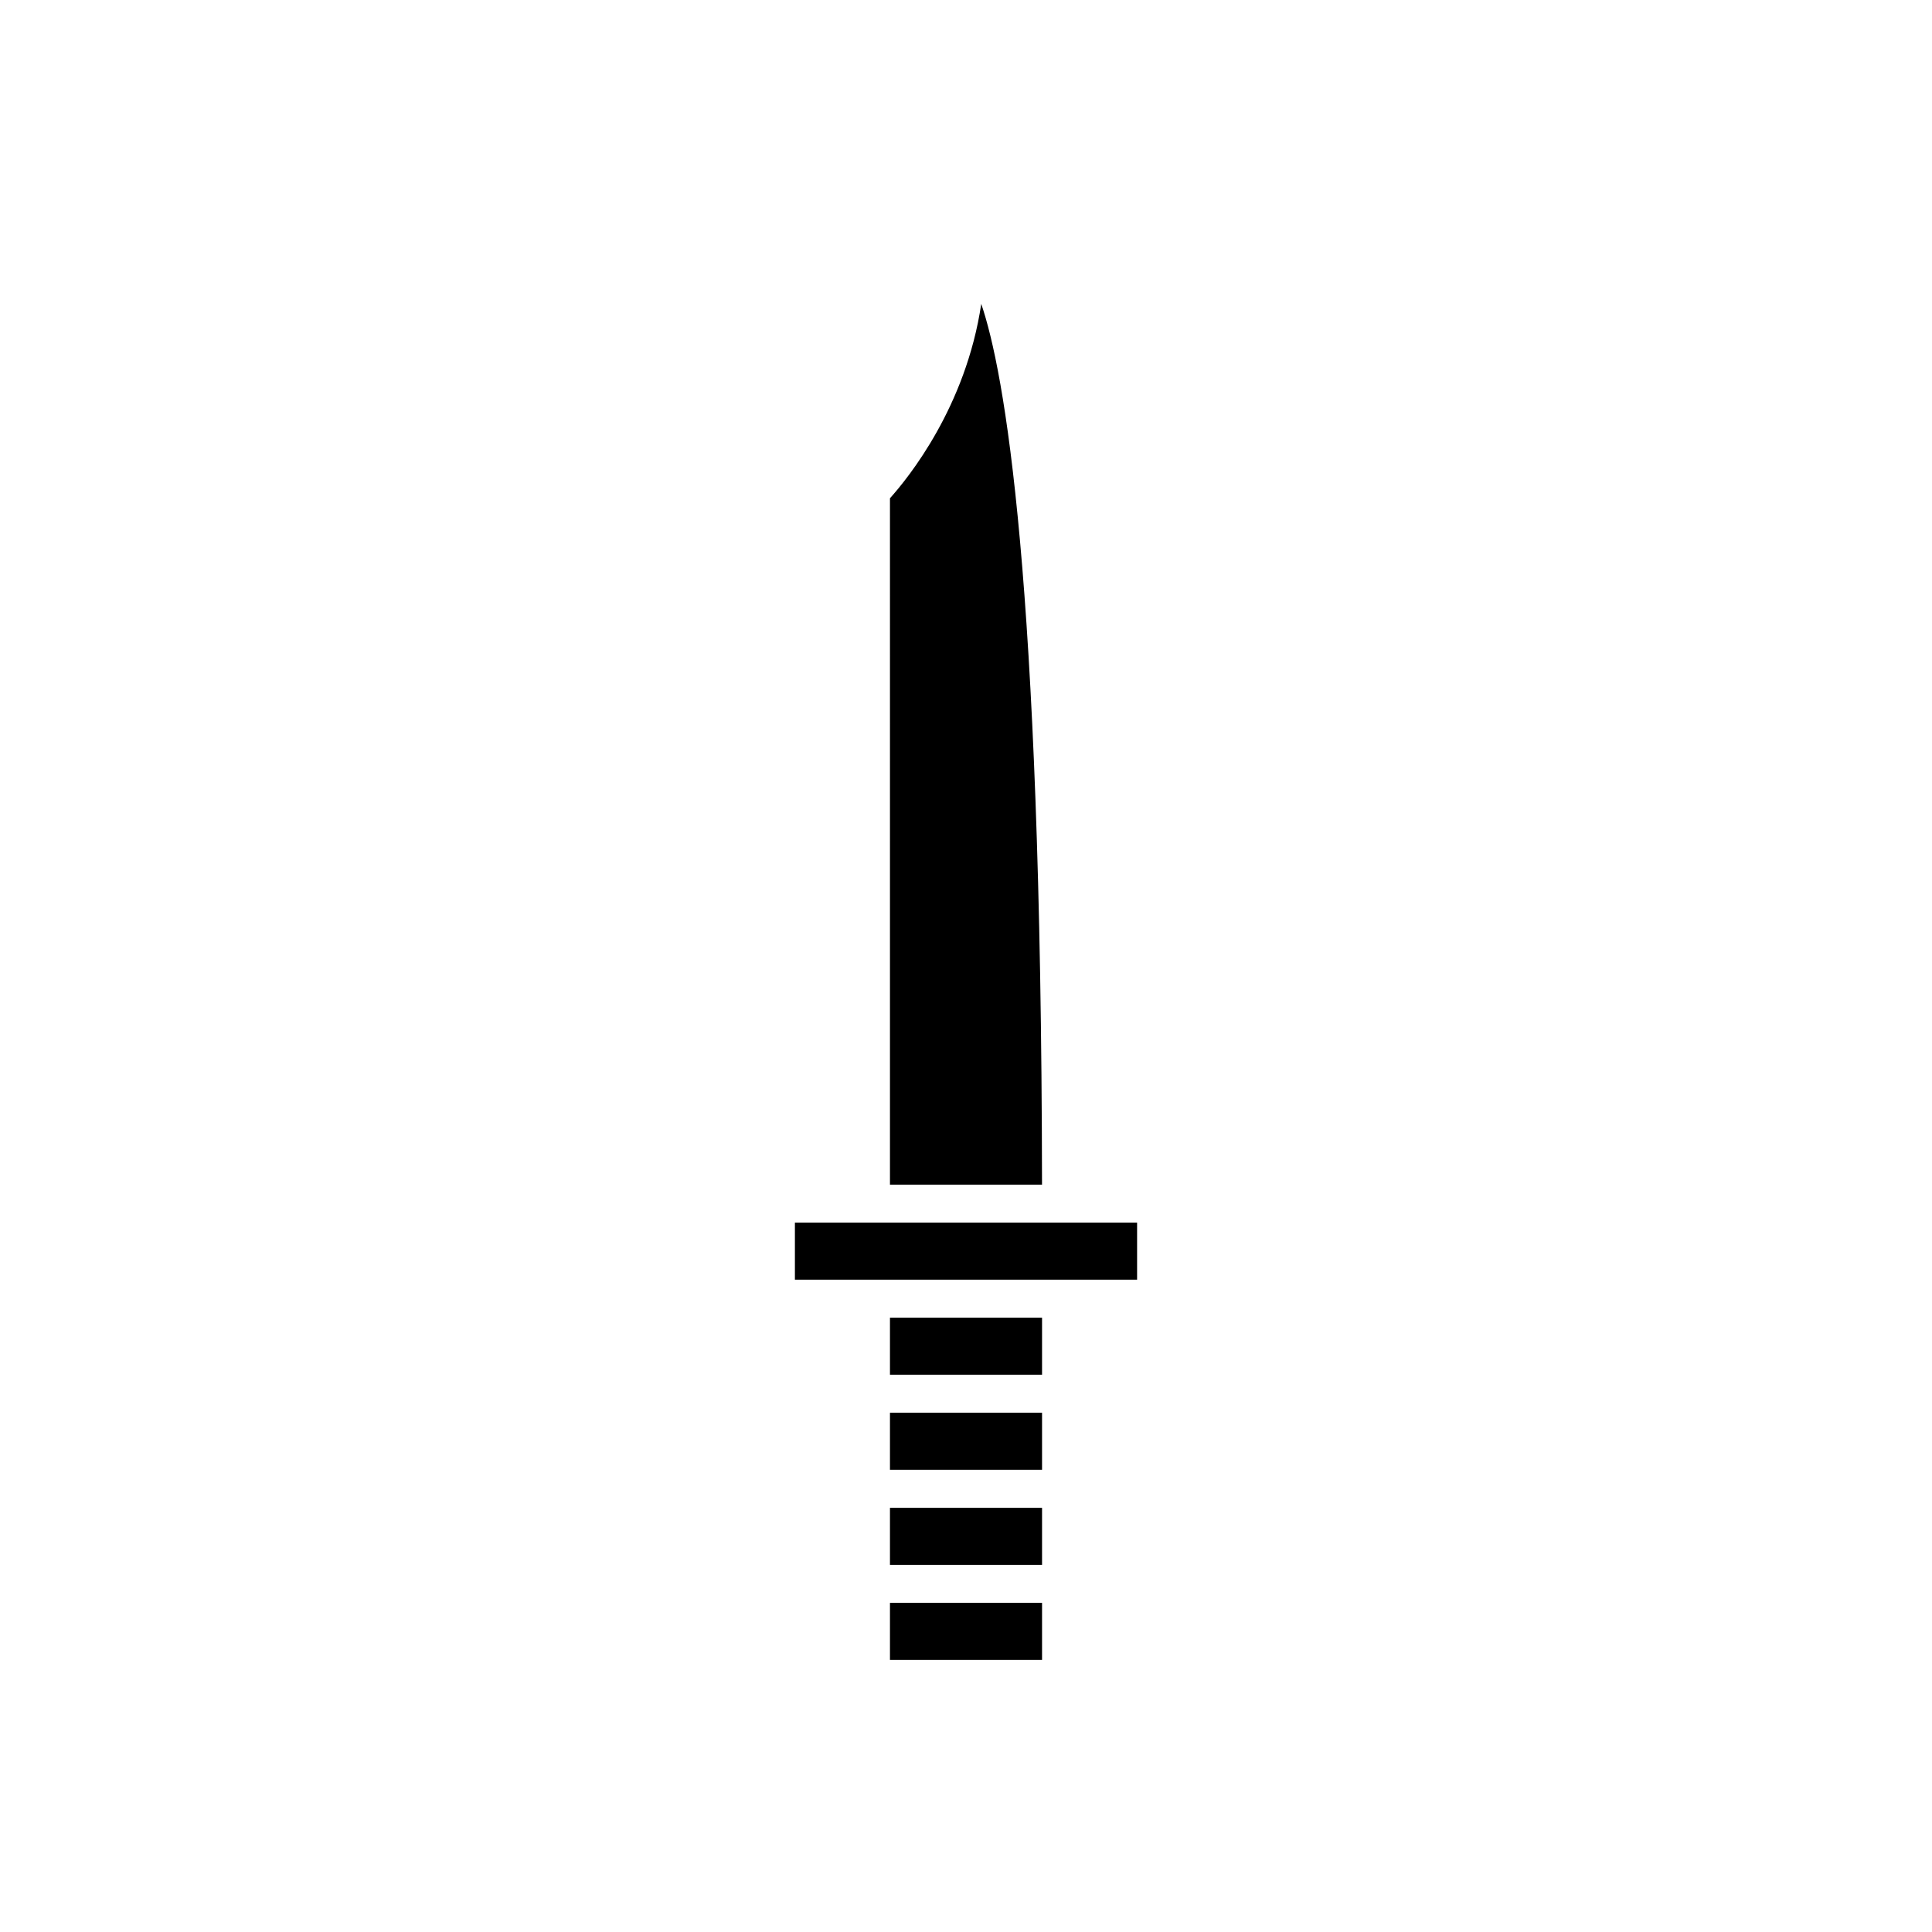
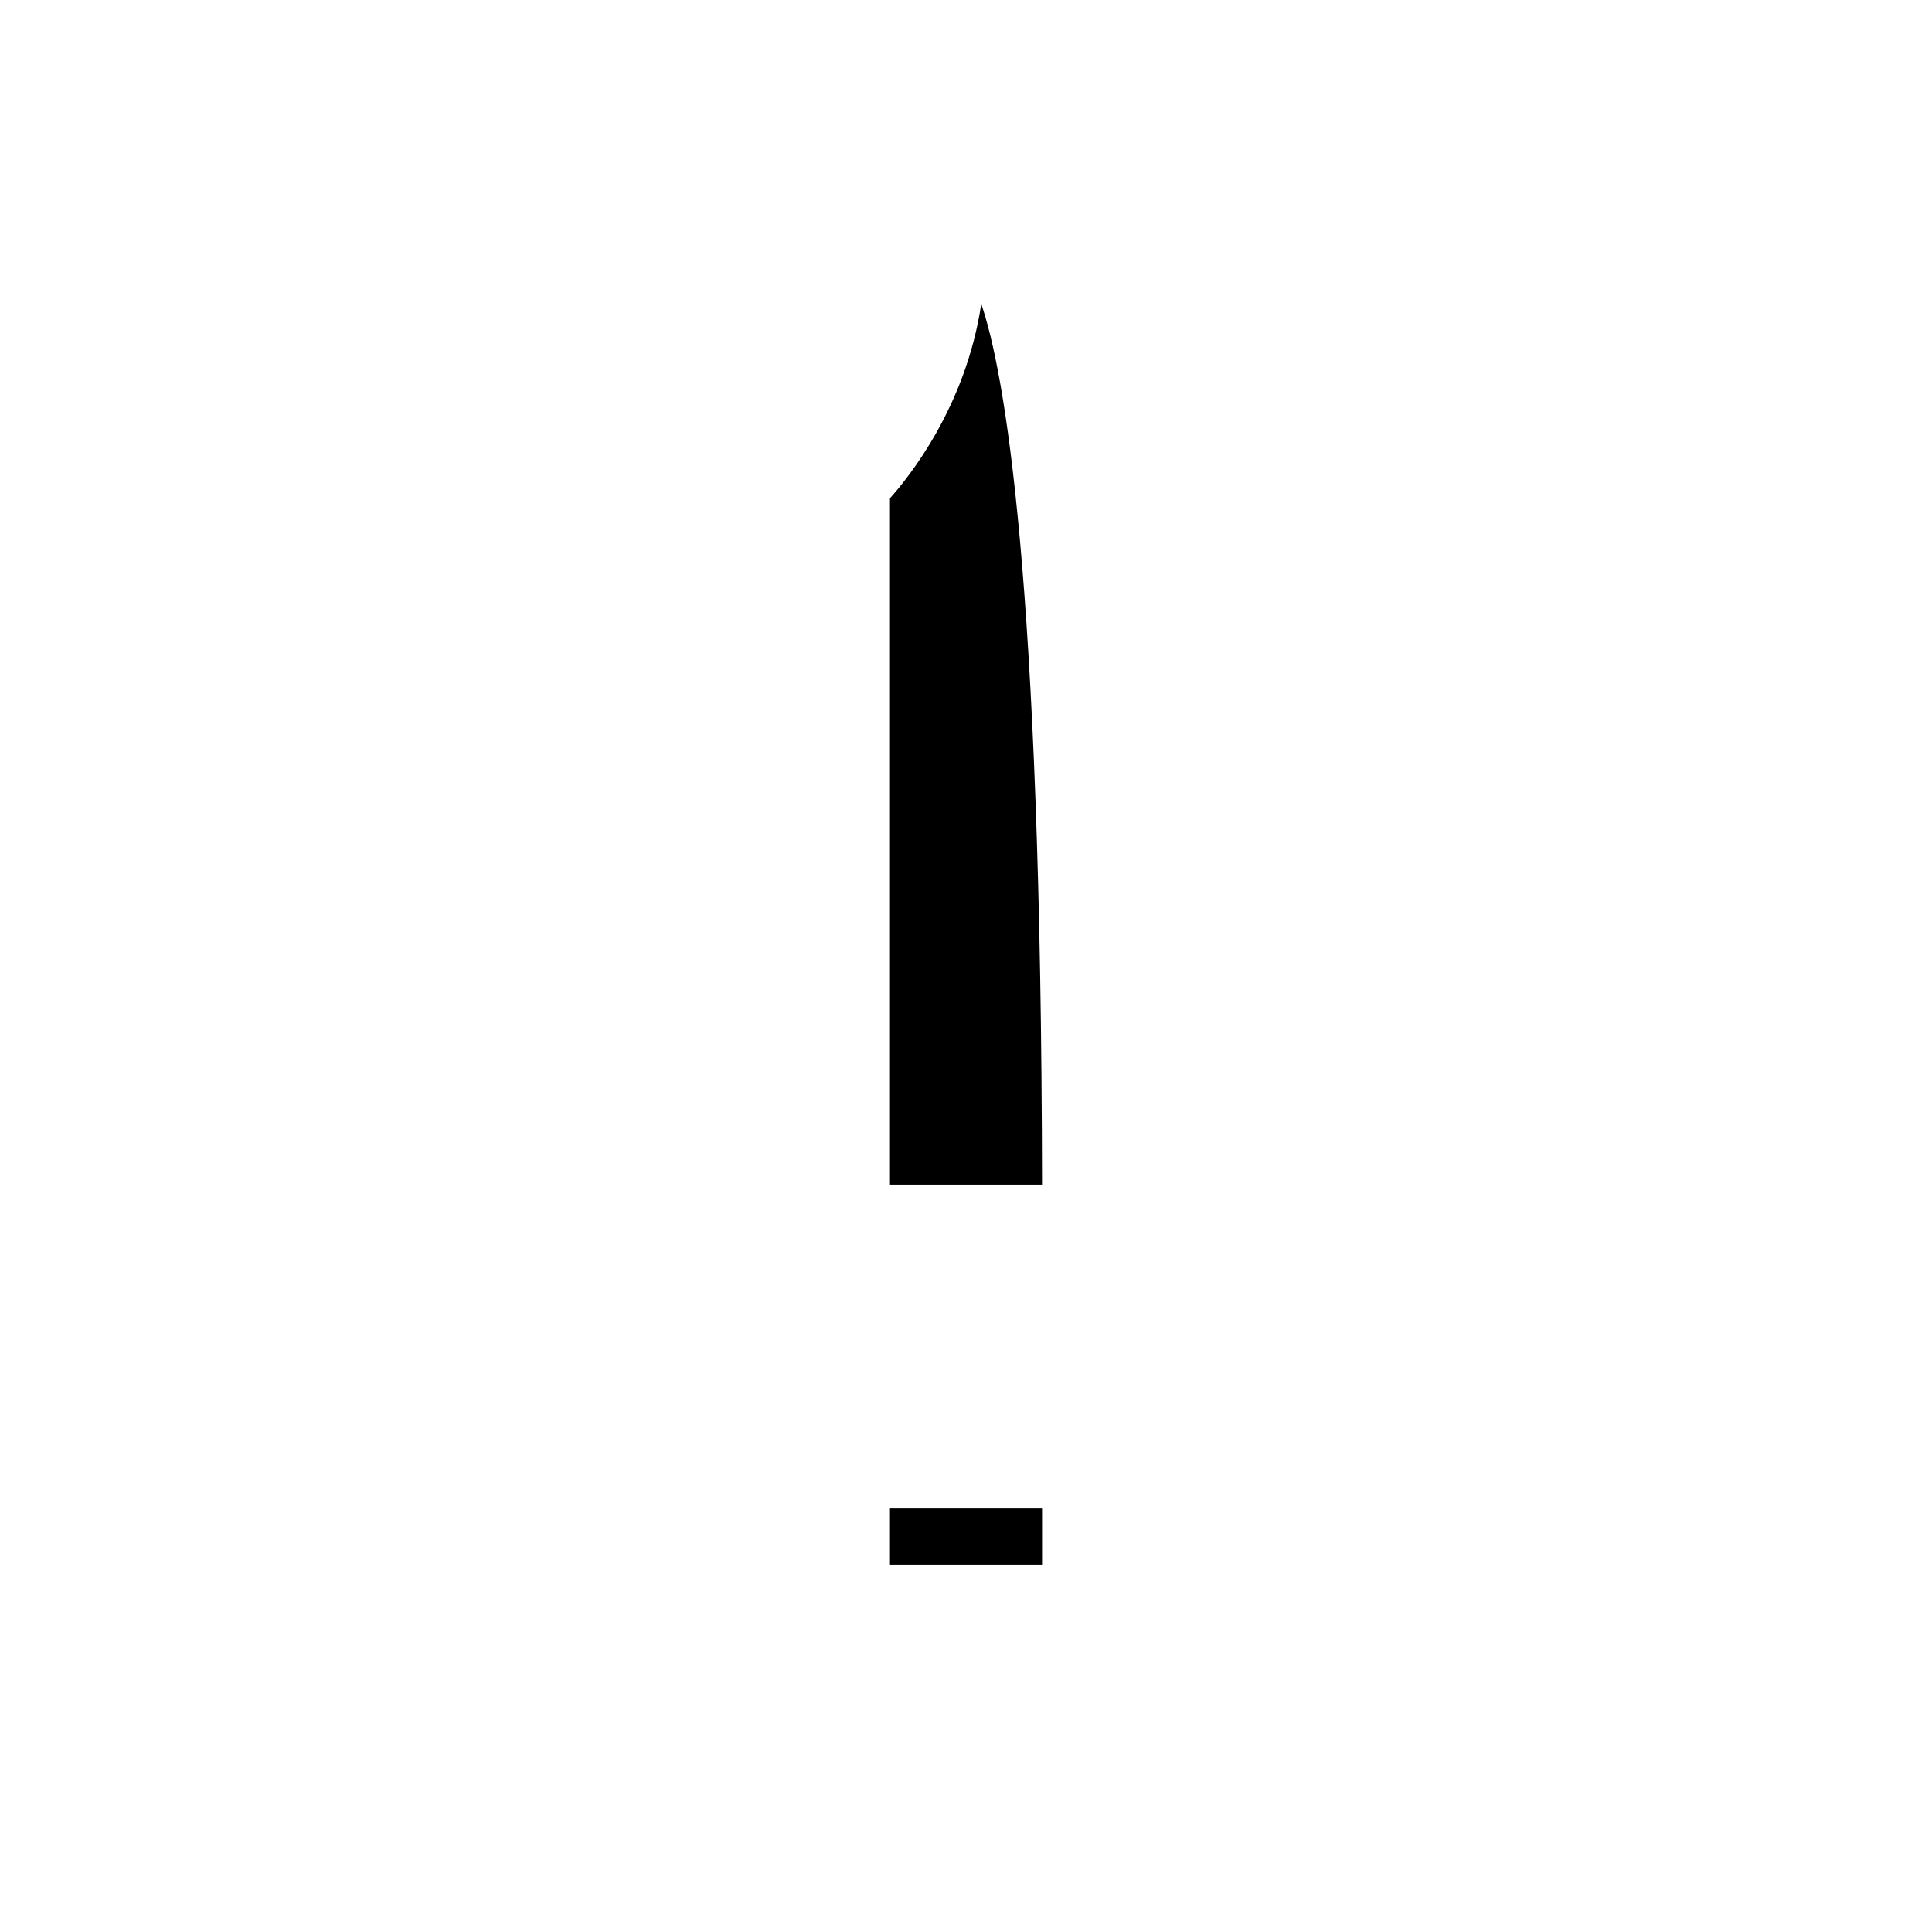
<svg xmlns="http://www.w3.org/2000/svg" fill="#000000" width="800px" height="800px" version="1.1" viewBox="144 144 512 512">
  <g>
-     <path d="m374.81 468.01h-20.152v15.117h90.684v-15.117z" />
-     <path d="m379.85 493.2h40.305v15.113h-40.305z" />
-     <path d="m379.85 518.39h40.305v15.113h-40.305z" />
    <path d="m379.85 543.59h40.305v15.113h-40.305z" />
    <path d="m379.85 457.94h40.297c-0.203-161.49-9.977-215.48-16.105-233.41-4.055 27.25-19.312 46.082-24.191 51.512z" />
-     <path d="m379.85 568.77h40.305v15.113h-40.305z" />
  </g>
</svg>